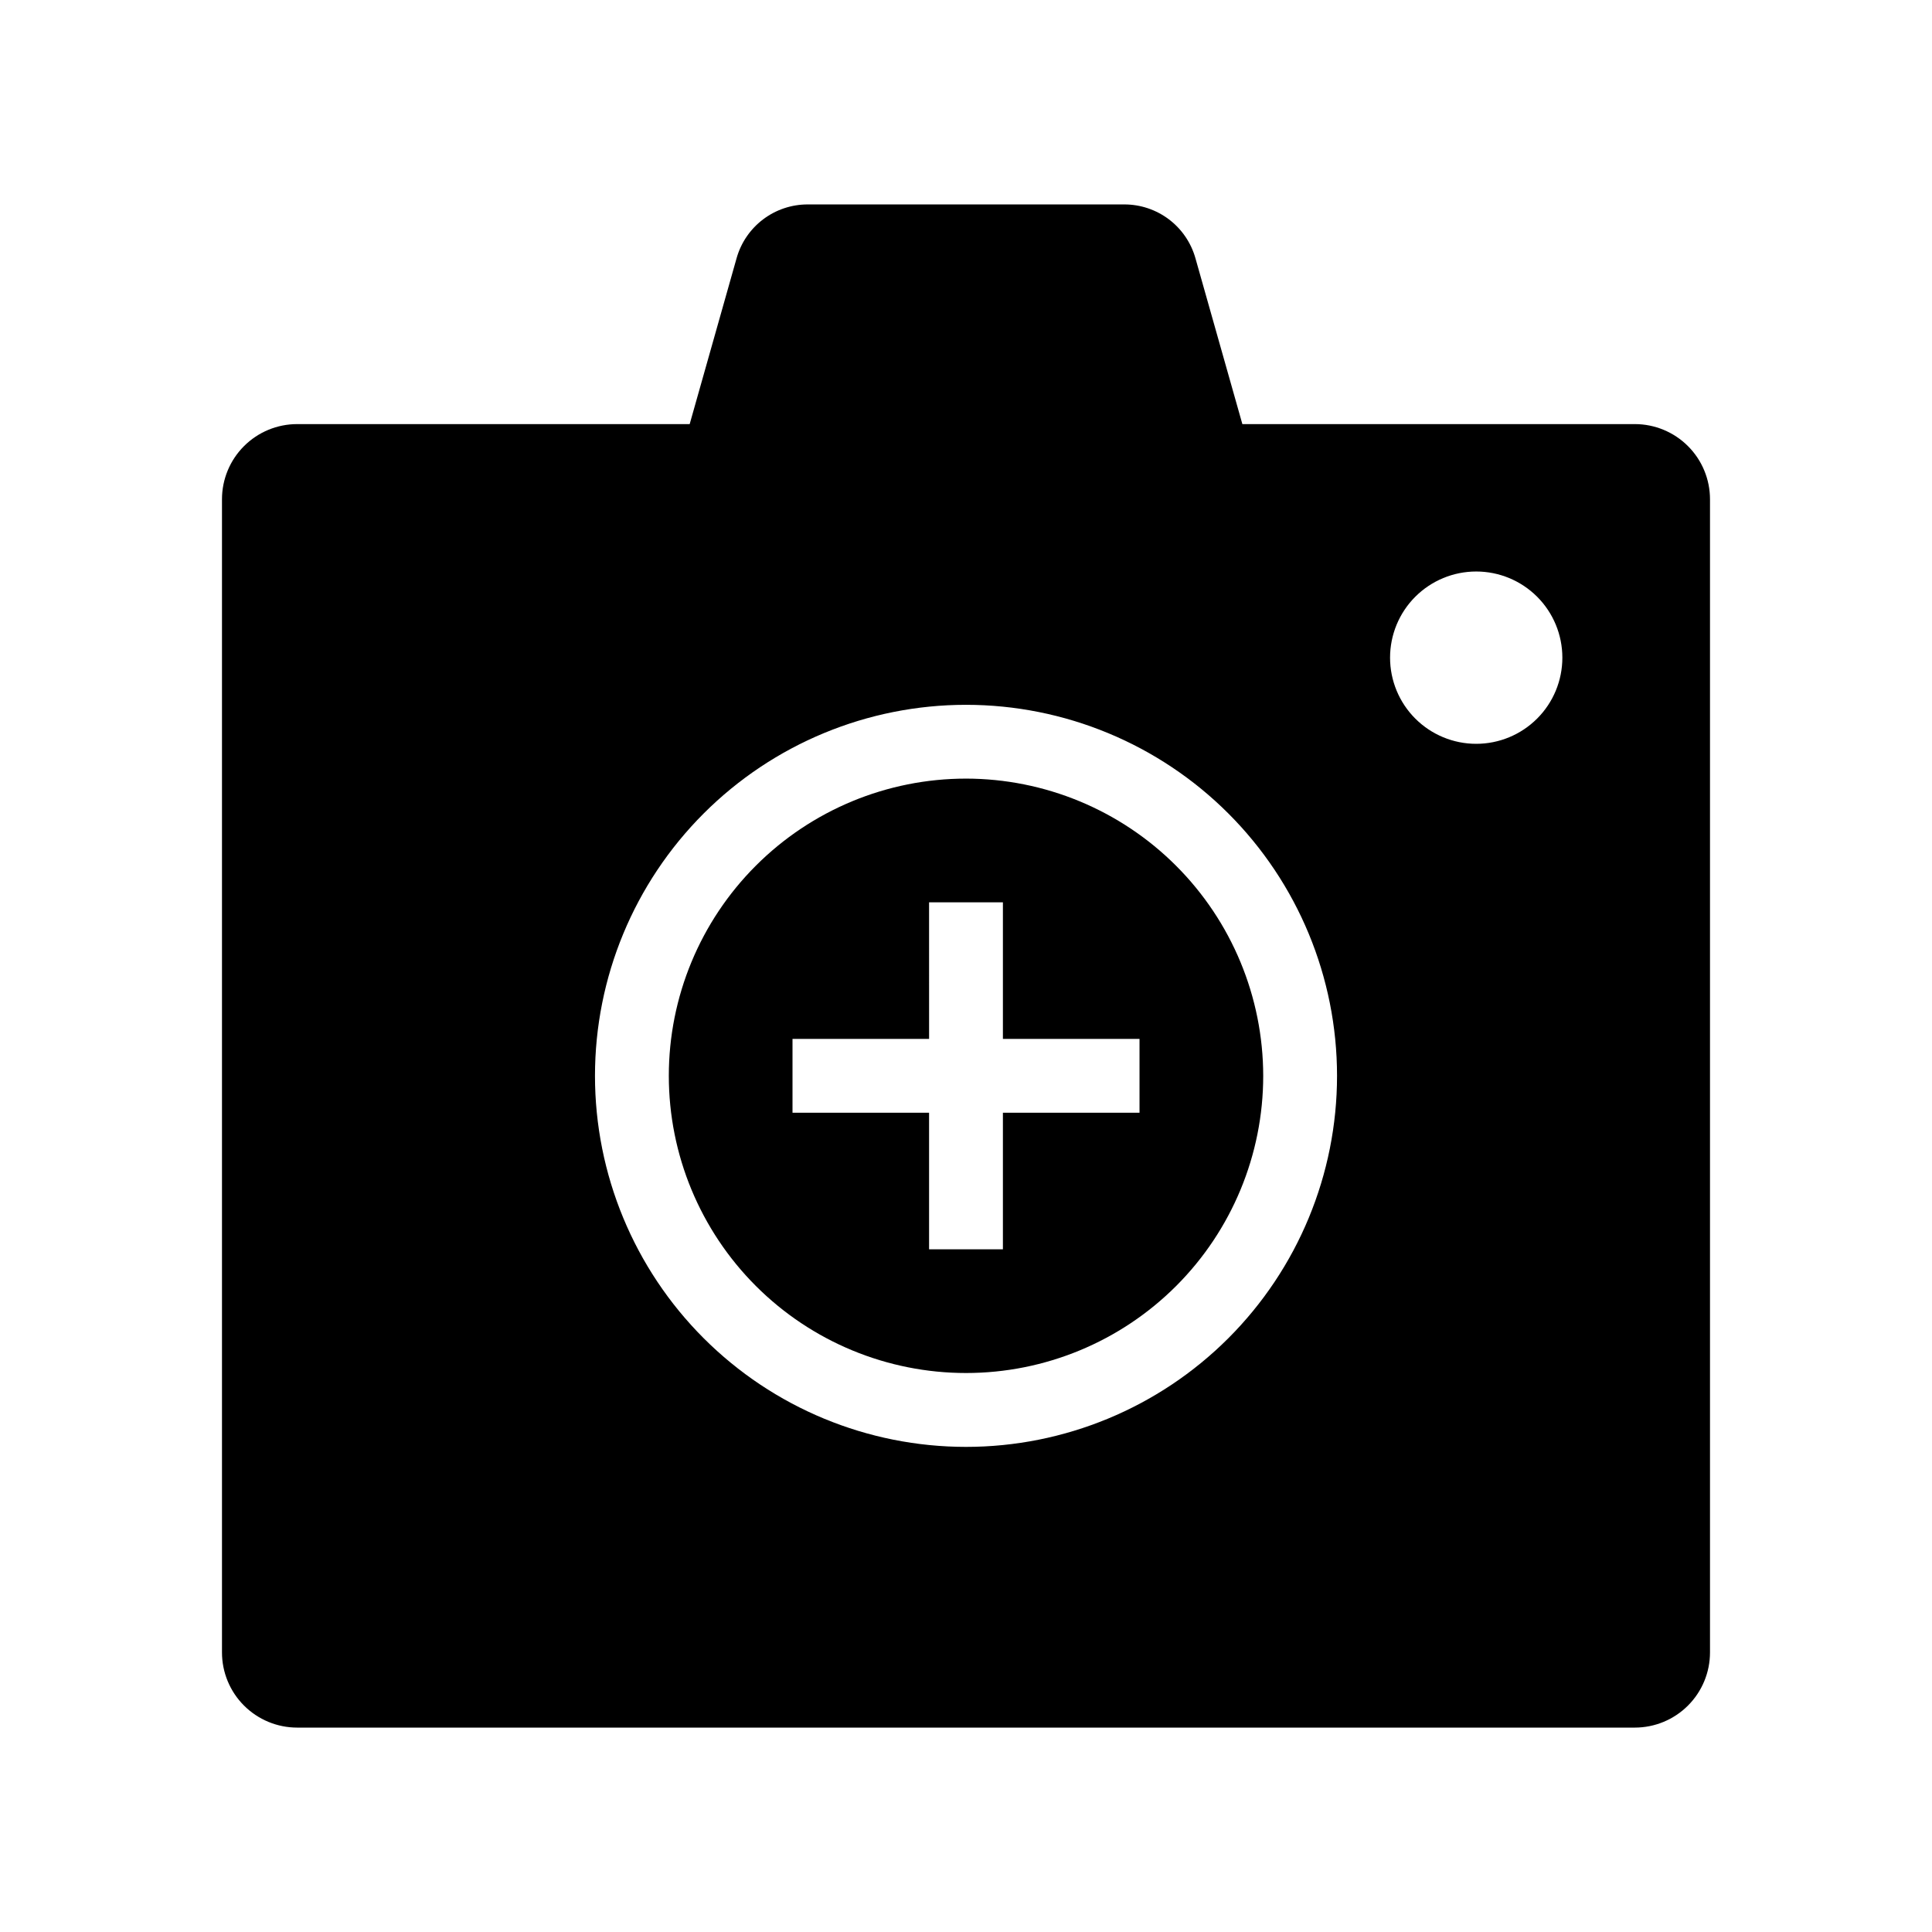
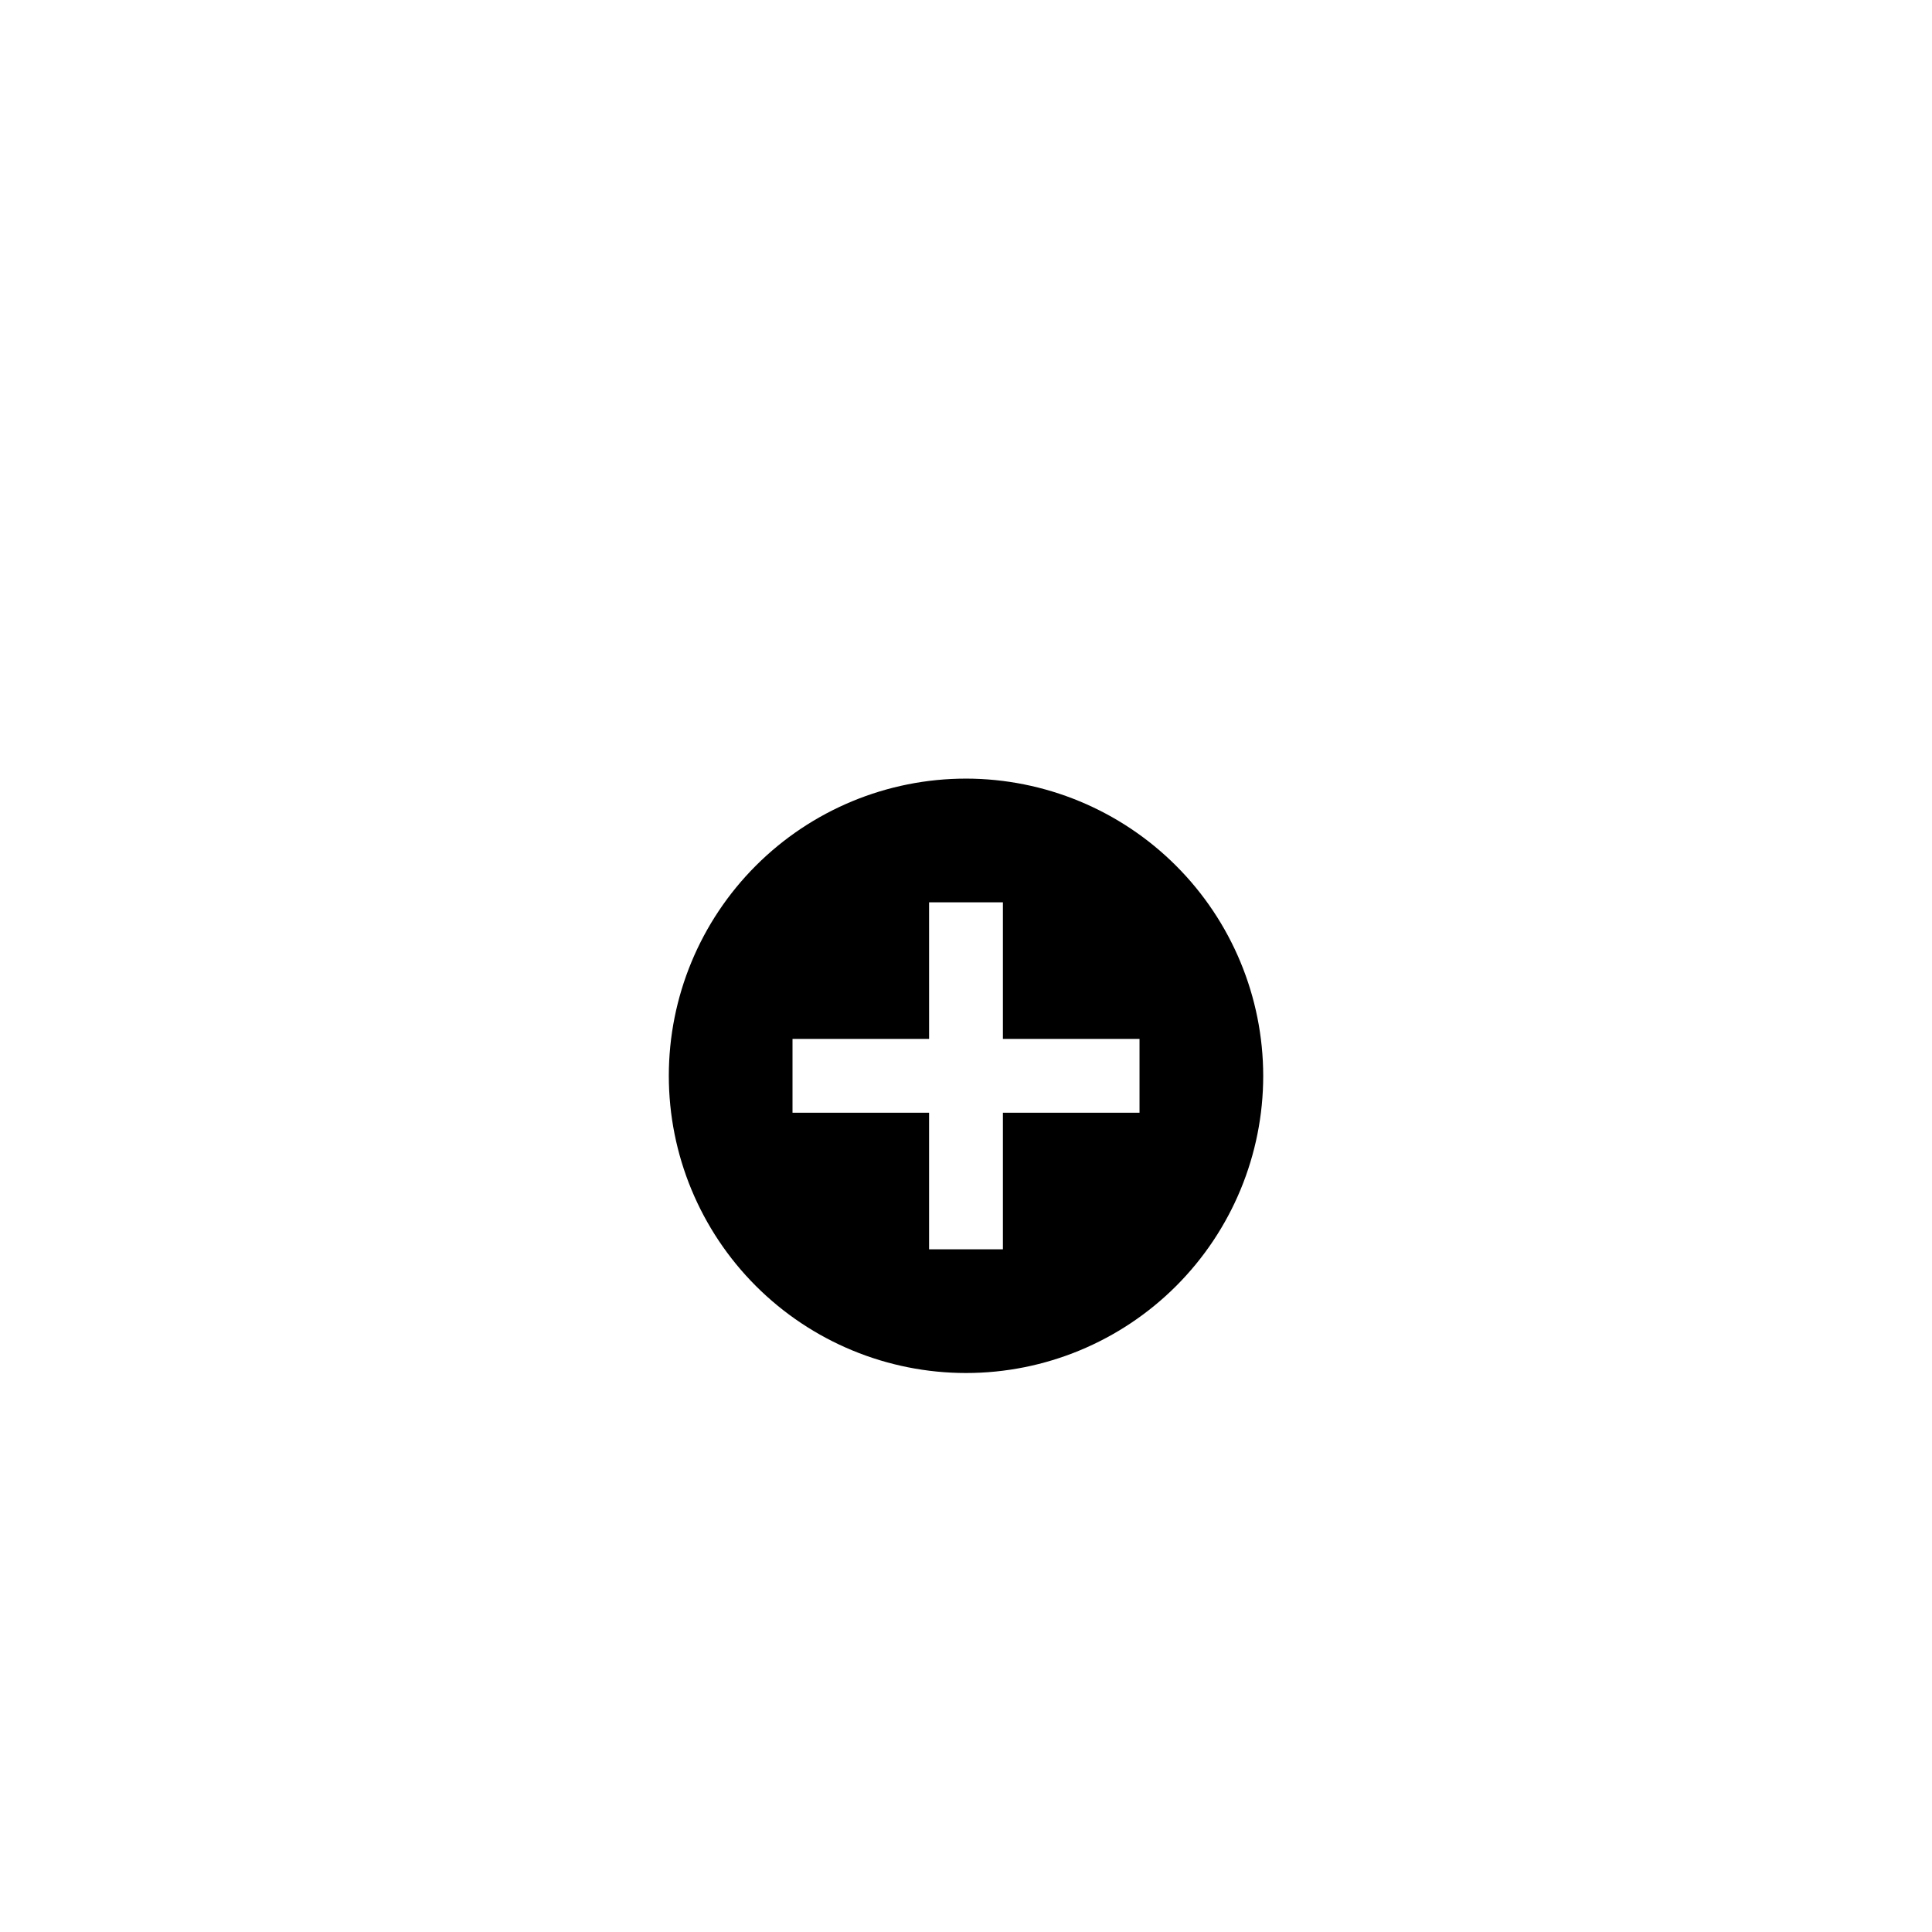
<svg xmlns="http://www.w3.org/2000/svg" fill="#000000" width="800px" height="800px" version="1.1" viewBox="144 144 512 512">
  <g>
-     <path d="m577.24 256.39h-104l-12.441-43.973c-1.16-4.102-3.625-7.711-7.019-10.281-3.398-2.57-7.543-3.961-11.805-3.961h-83.949c-4.262 0-8.406 1.391-11.801 3.961-3.398 2.57-5.863 6.18-7.019 10.281l-12.434 43.973h-104.02c-5.285 0-10.352 2.098-14.09 5.836-3.738 3.734-5.836 8.805-5.836 14.09v305.59-0.004c0 5.285 2.098 10.355 5.836 14.09 3.738 3.738 8.805 5.84 14.09 5.84h354.49c5.285 0 10.355-2.102 14.09-5.84 3.738-3.734 5.836-8.805 5.836-14.09v-305.59 0.004c0-5.285-2.098-10.355-5.836-14.09-3.734-3.738-8.805-5.836-14.09-5.836zm-177.24 271.05c-26.078-0.004-51.086-10.363-69.527-28.805-18.438-18.438-28.797-43.449-28.797-69.523 0-26.078 10.359-51.086 28.801-69.527 18.438-18.438 43.449-28.797 69.523-28.801 26.078 0 51.09 10.359 69.527 28.797 18.441 18.441 28.801 43.449 28.801 69.527 0 26.078-10.359 51.09-28.801 69.531-18.438 18.438-43.449 28.801-69.527 28.801zm135.21-186.32c-6.055 0-11.859-2.406-16.145-6.688-4.281-4.281-6.684-10.09-6.684-16.145 0-6.055 2.402-11.863 6.684-16.145 4.285-4.281 10.09-6.688 16.145-6.688 6.059 0 11.863 2.406 16.148 6.688 4.281 4.281 6.684 10.09 6.684 16.145 0 6.055-2.402 11.863-6.688 16.145-4.281 4.281-10.086 6.688-16.145 6.688z" />
    <path d="m400 350.34c-20.891 0-40.922 8.301-55.691 23.074-14.773 14.77-23.07 34.805-23.066 55.691 0 20.891 8.301 40.922 23.07 55.691 14.773 14.77 34.809 23.066 55.695 23.066 20.891 0 40.922-8.301 55.691-23.07 14.77-14.773 23.066-34.809 23.066-55.695-0.027-20.883-8.332-40.902-23.098-55.664-14.77-14.766-34.789-23.07-55.668-23.094zm45.984 88.551h-36.203v36.195l-19.566-0.004v-36.191h-36.191v-19.566h36.195l-0.004-36.195h19.566v36.195h36.203z" />
  </g>
</svg>